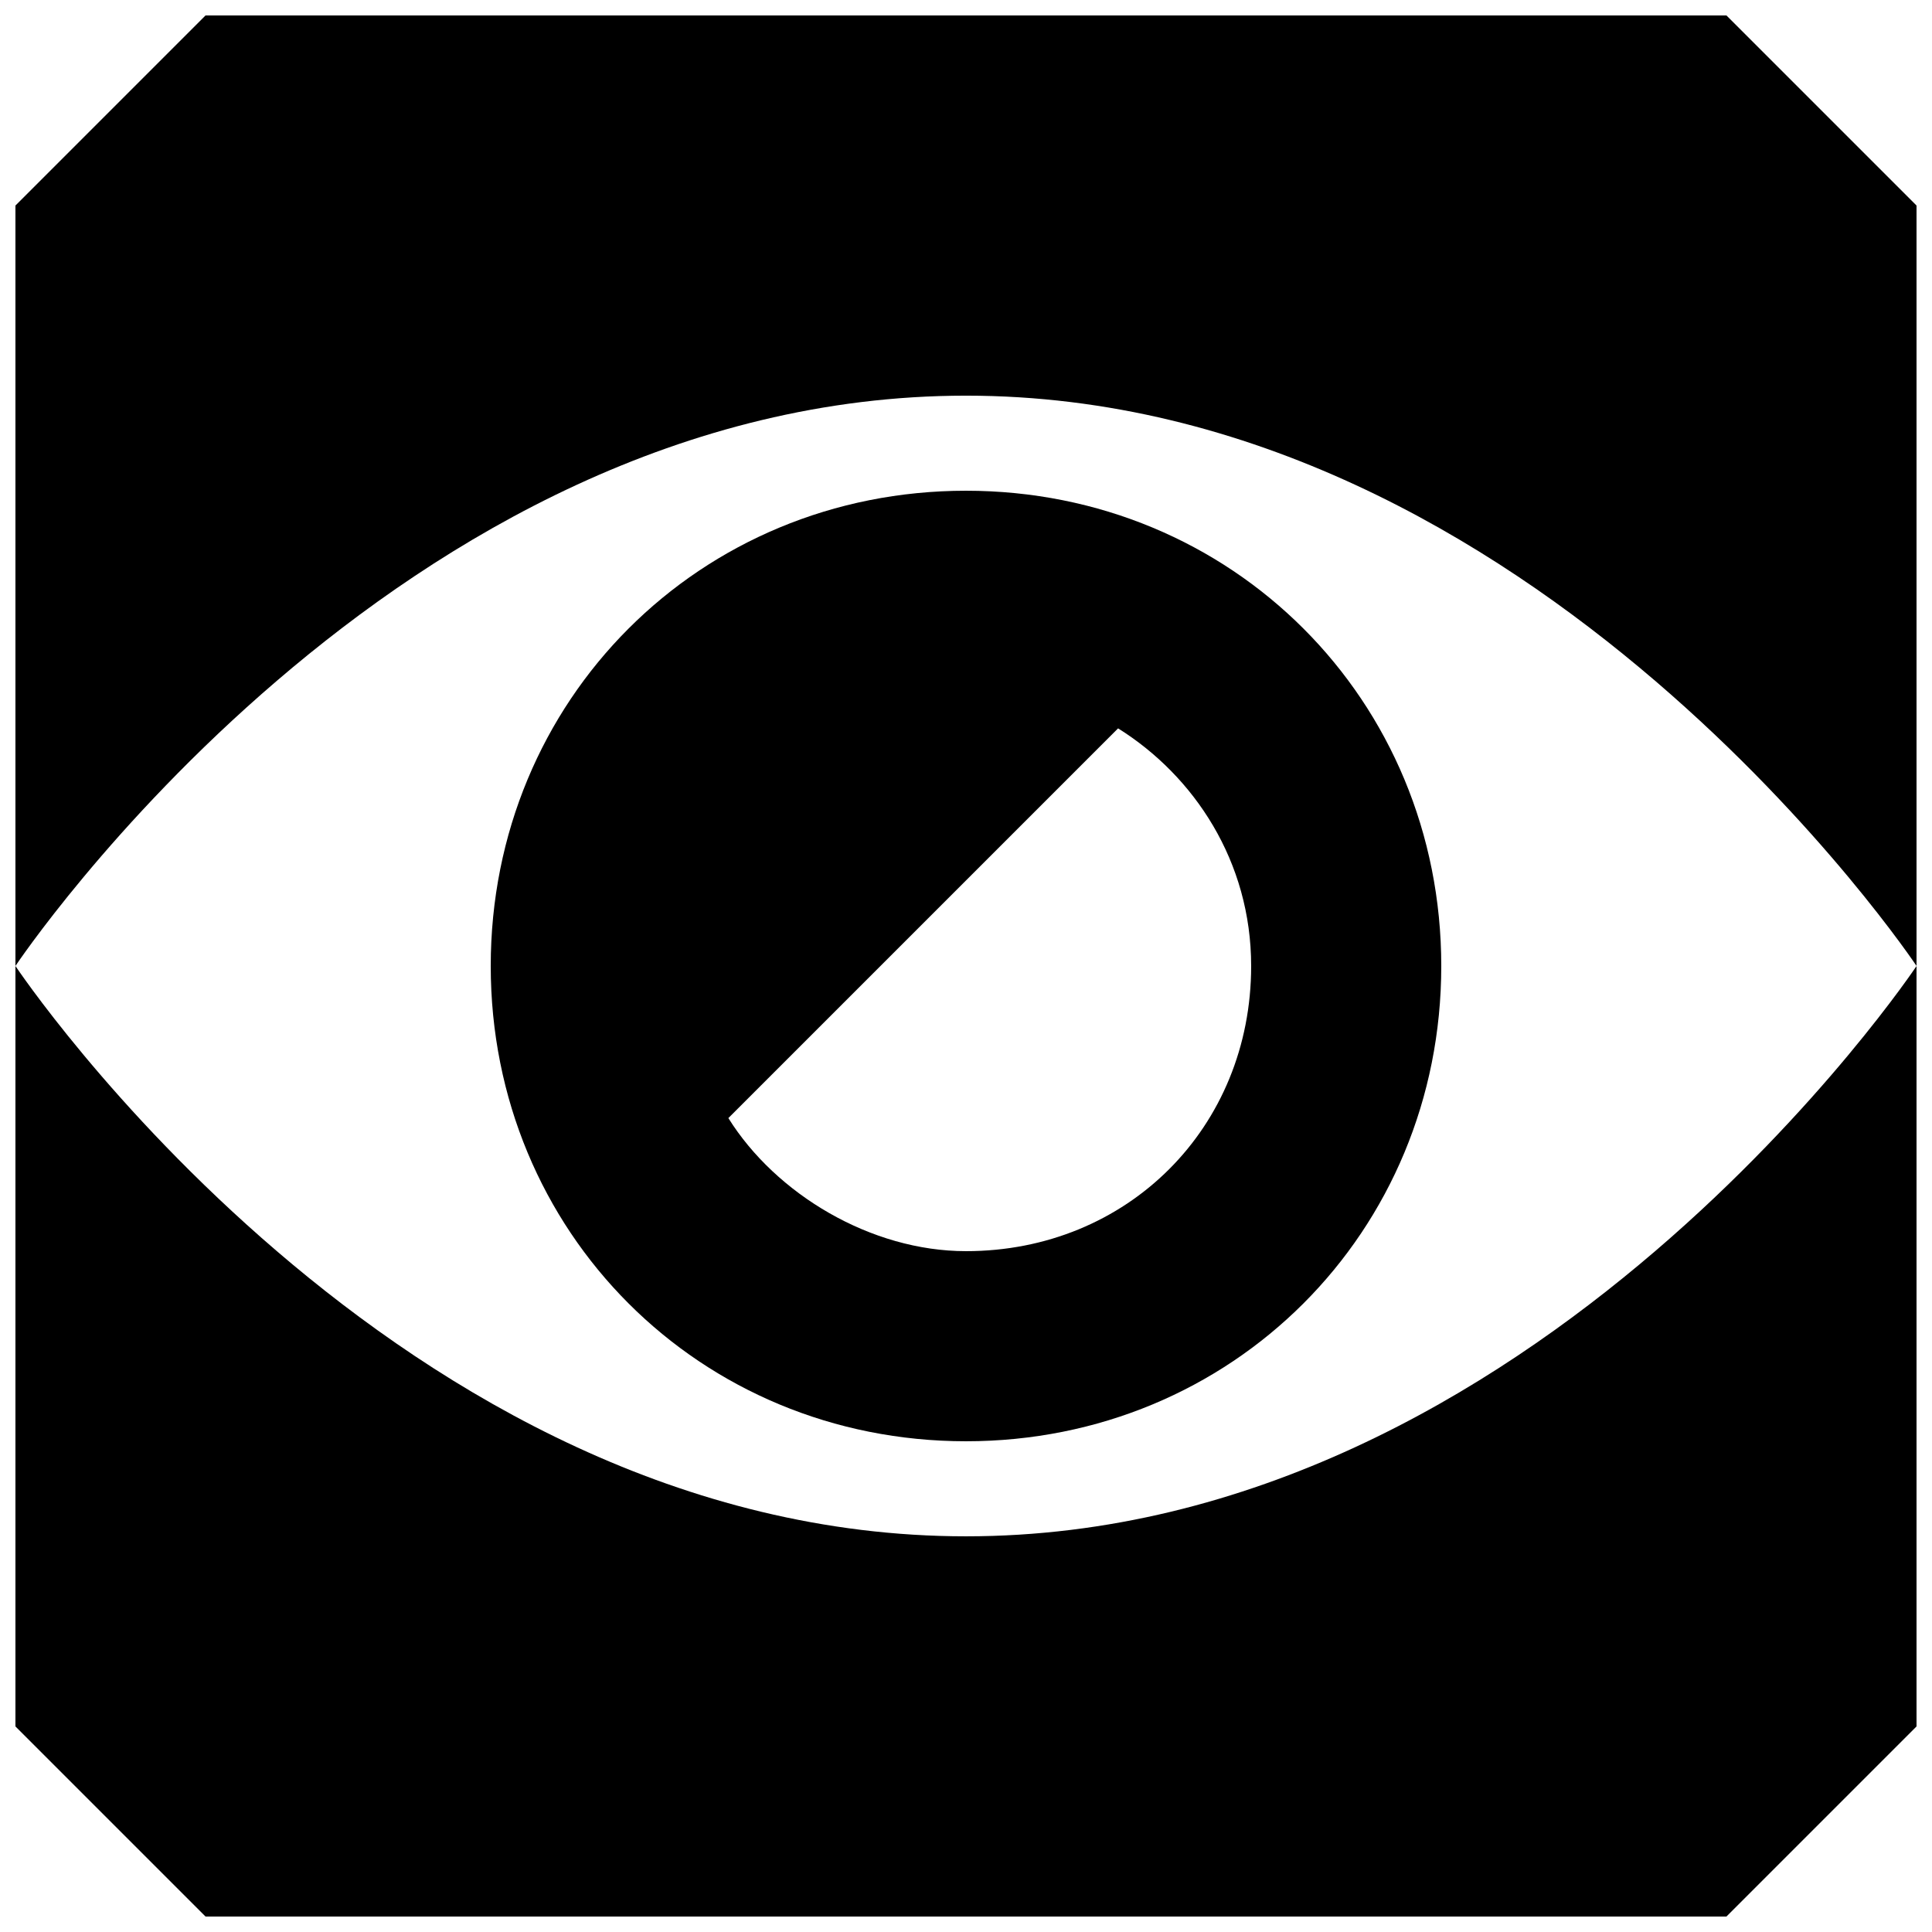
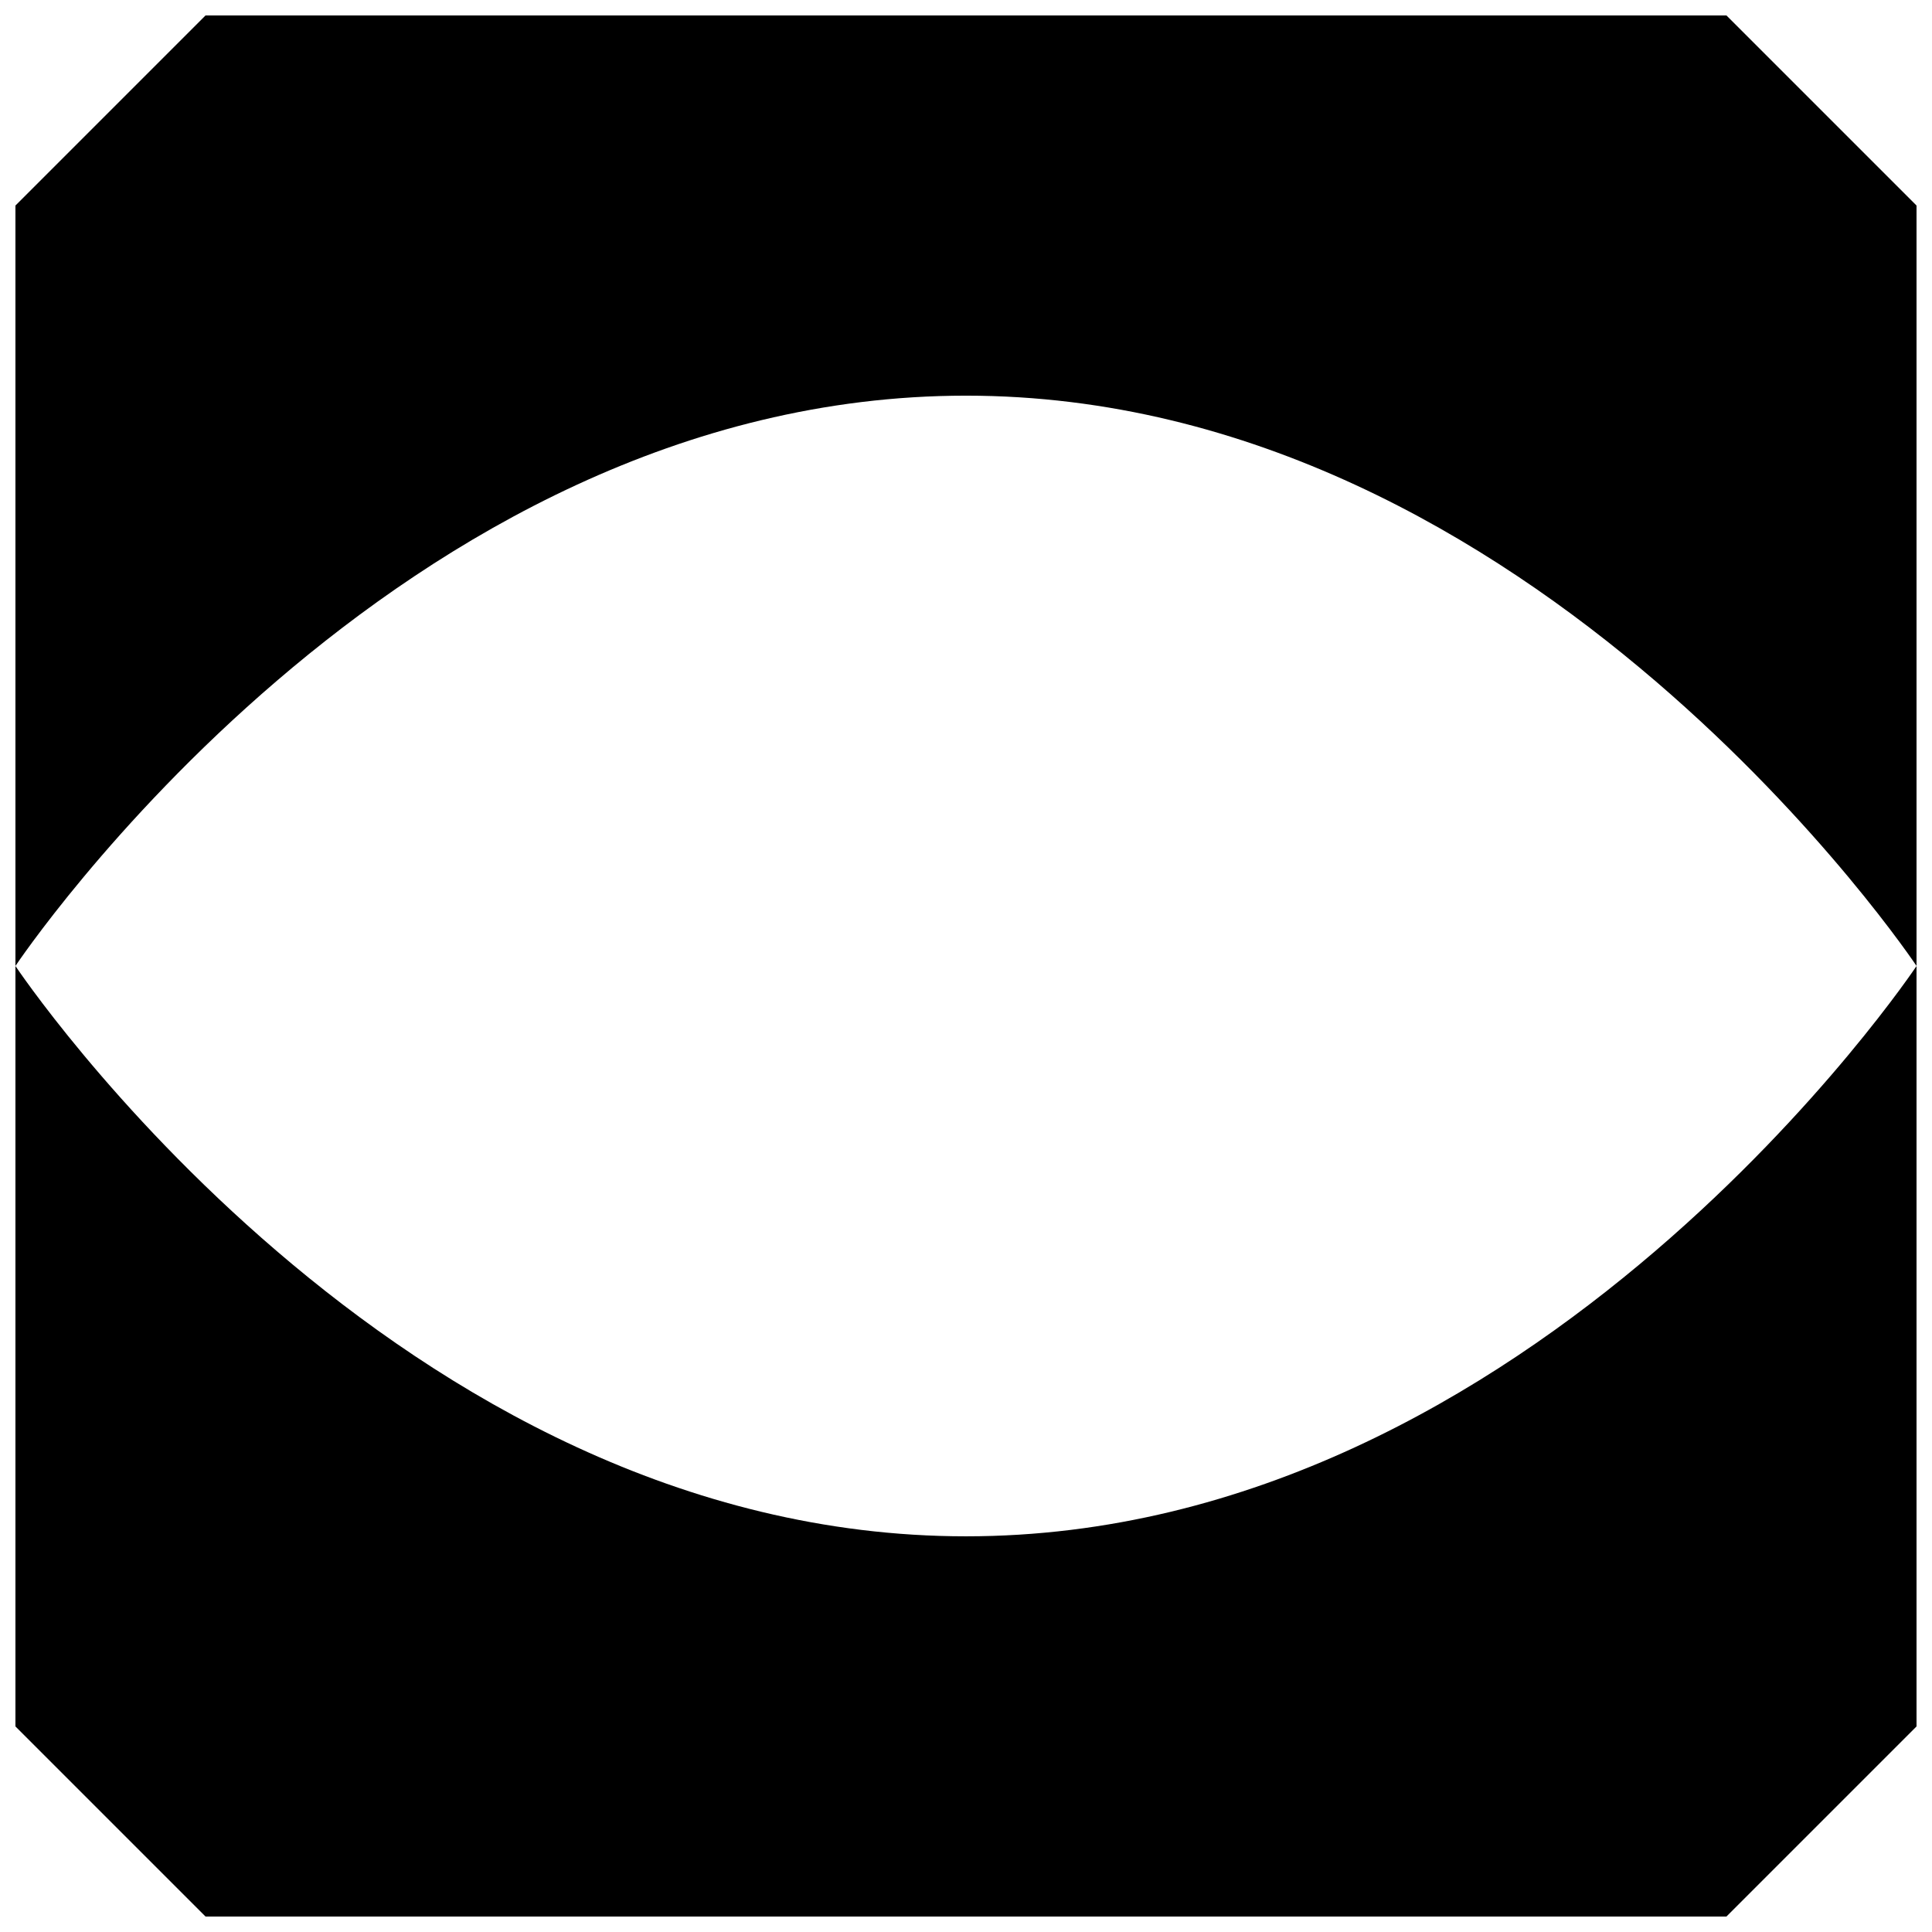
<svg xmlns="http://www.w3.org/2000/svg" width="800px" height="800px" version="1.1" viewBox="144 144 512 512">
  <defs>
    <clipPath id="a">
      <path d="m148.09 148.09h503.81v503.81h-503.81z" />
    </clipPath>
  </defs>
  <g clip-path="url(#a)">
    <path d="m400 551.14c-151.14 0-251.91-151.14-251.91-151.14v201.52l50.383 50.383h403.05l50.383-50.383v-201.52s-100.76 151.14-251.91 151.14zm201.52-403.05h-403.05l-50.383 50.383v201.52s100.76-151.14 251.91-151.14 251.91 151.14 251.91 151.14l-0.004-201.52-50.383-50.383z" />
  </g>
-   <path d="m400 274.05c-70.535 0-125.95 55.418-125.95 125.95s55.418 125.95 125.95 125.95 125.95-55.418 125.95-125.95-55.418-125.95-125.95-125.95zm0 201.52c-25.191 0-50.383-15.113-62.977-35.266l103.28-103.28c20.152 12.594 35.266 35.266 35.266 62.977 0 42.824-32.746 75.57-75.57 75.57z" />
</svg>